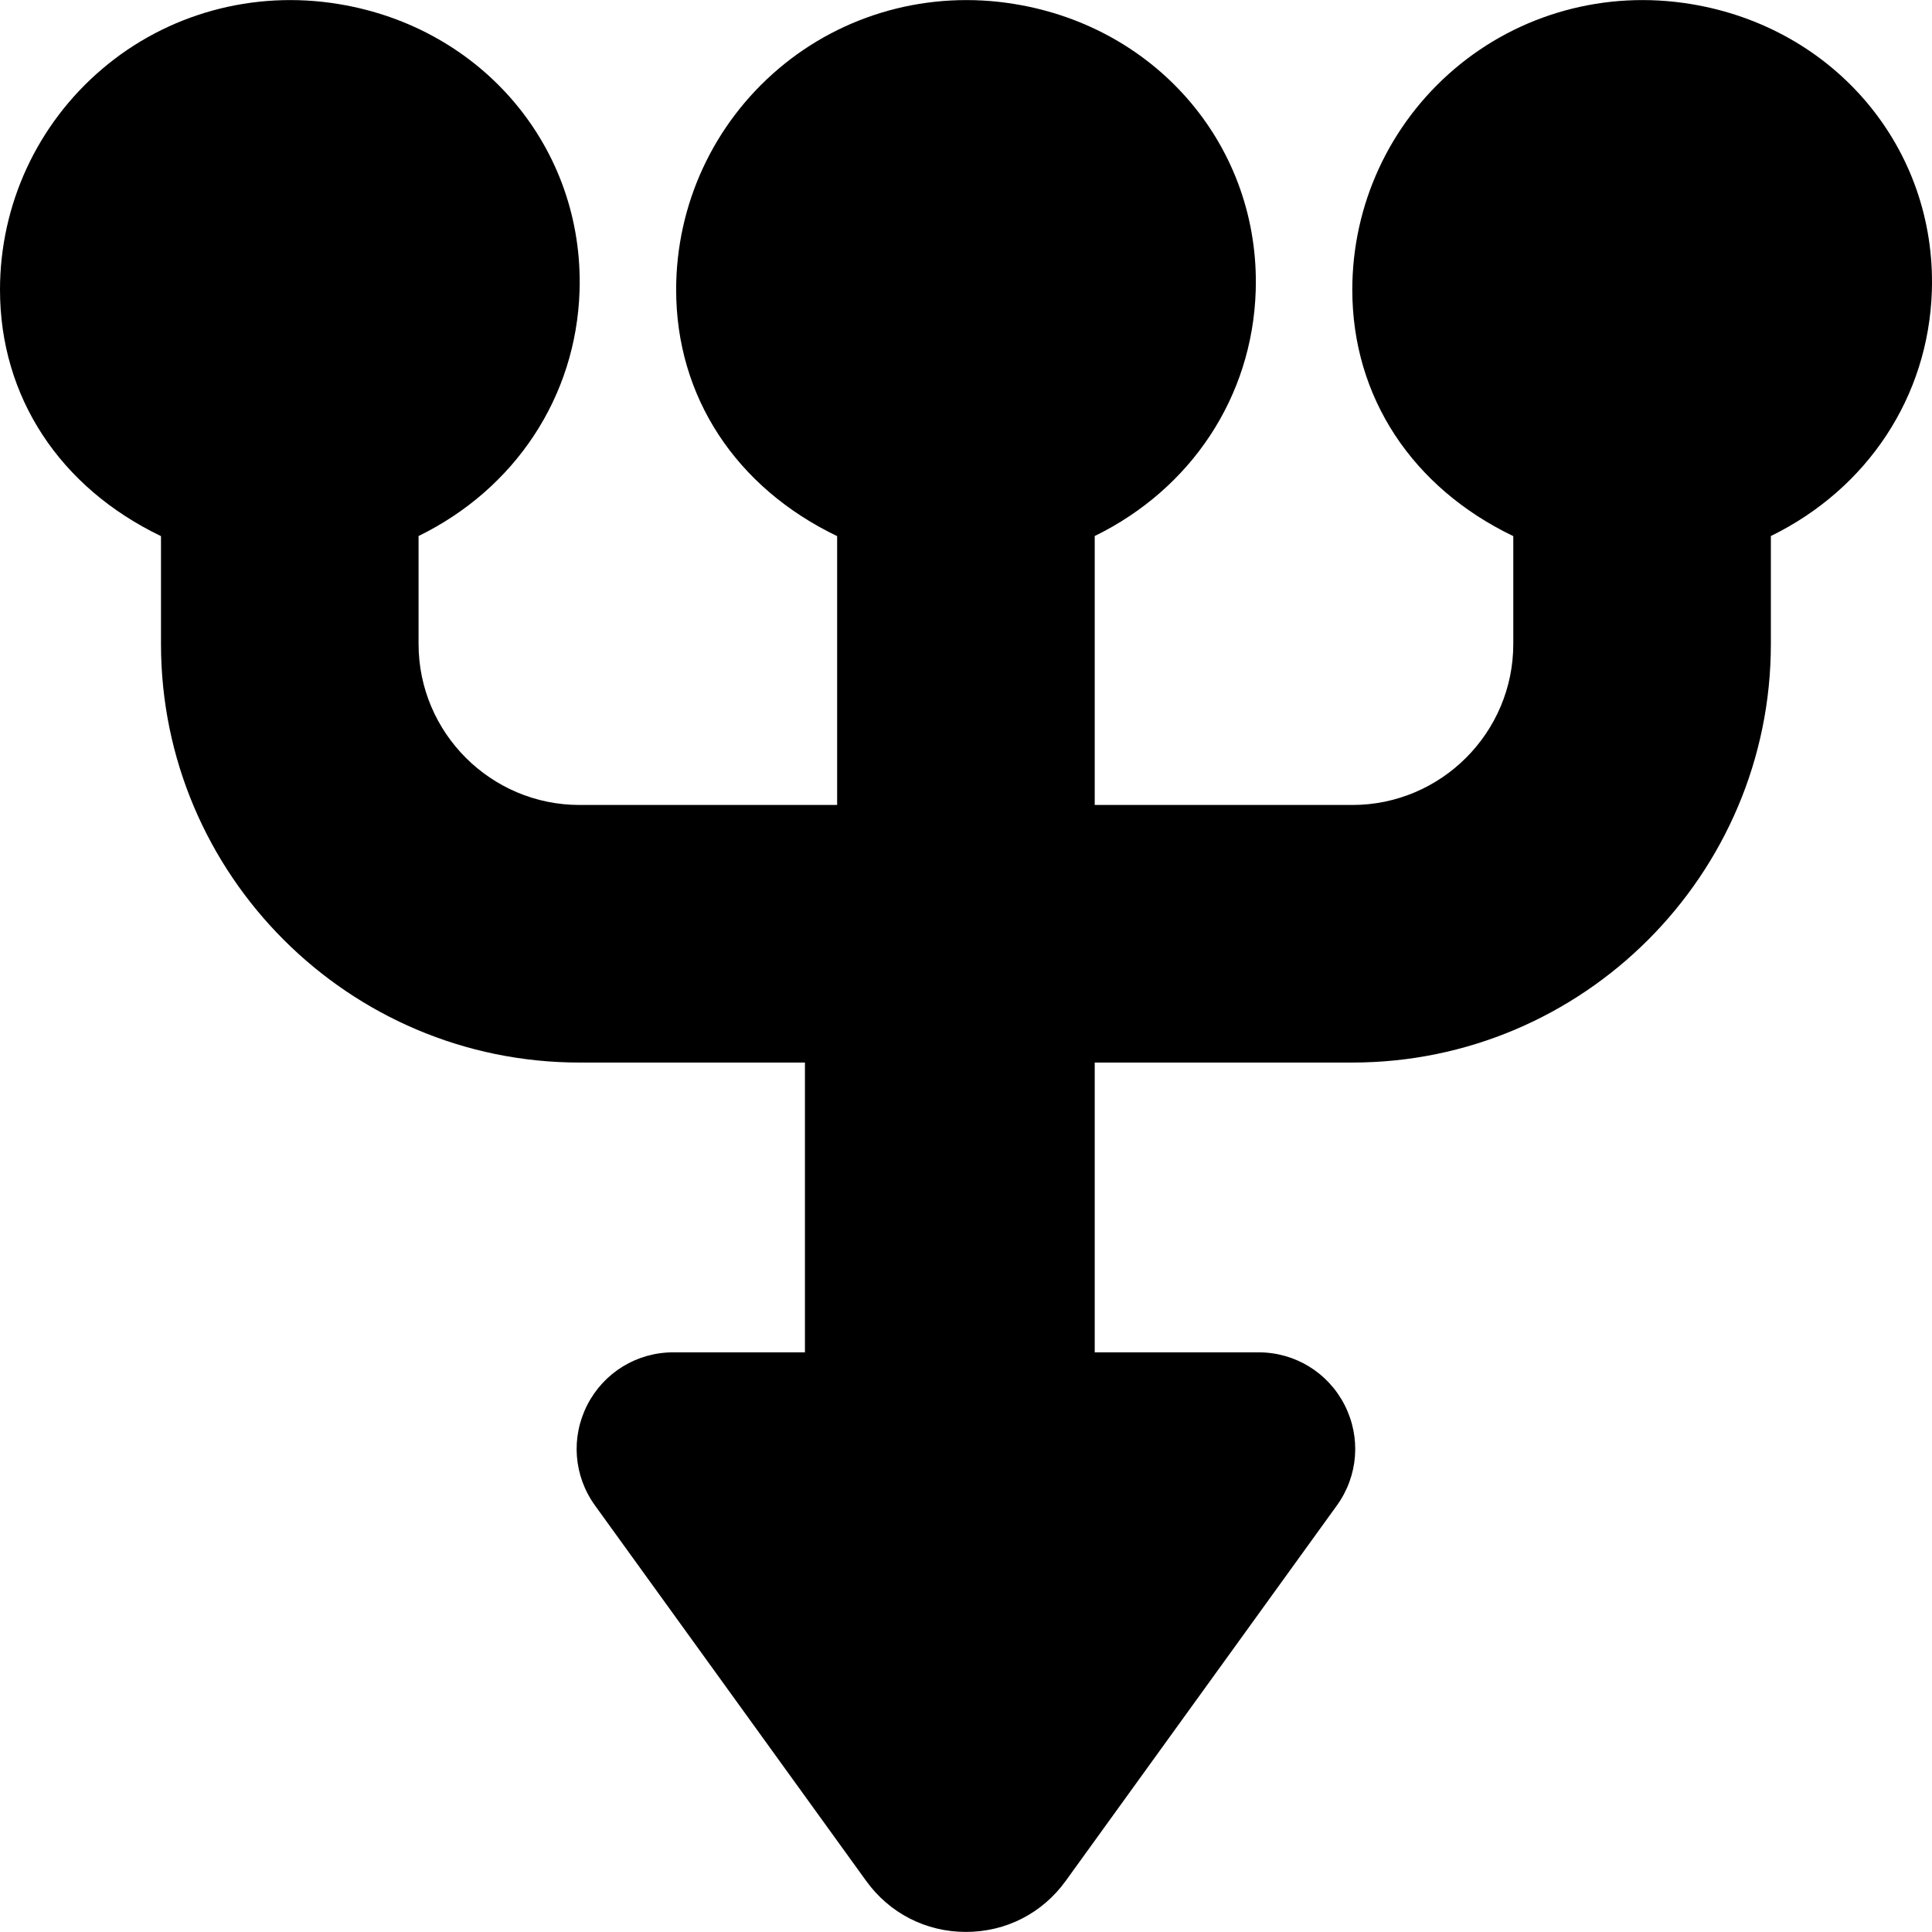
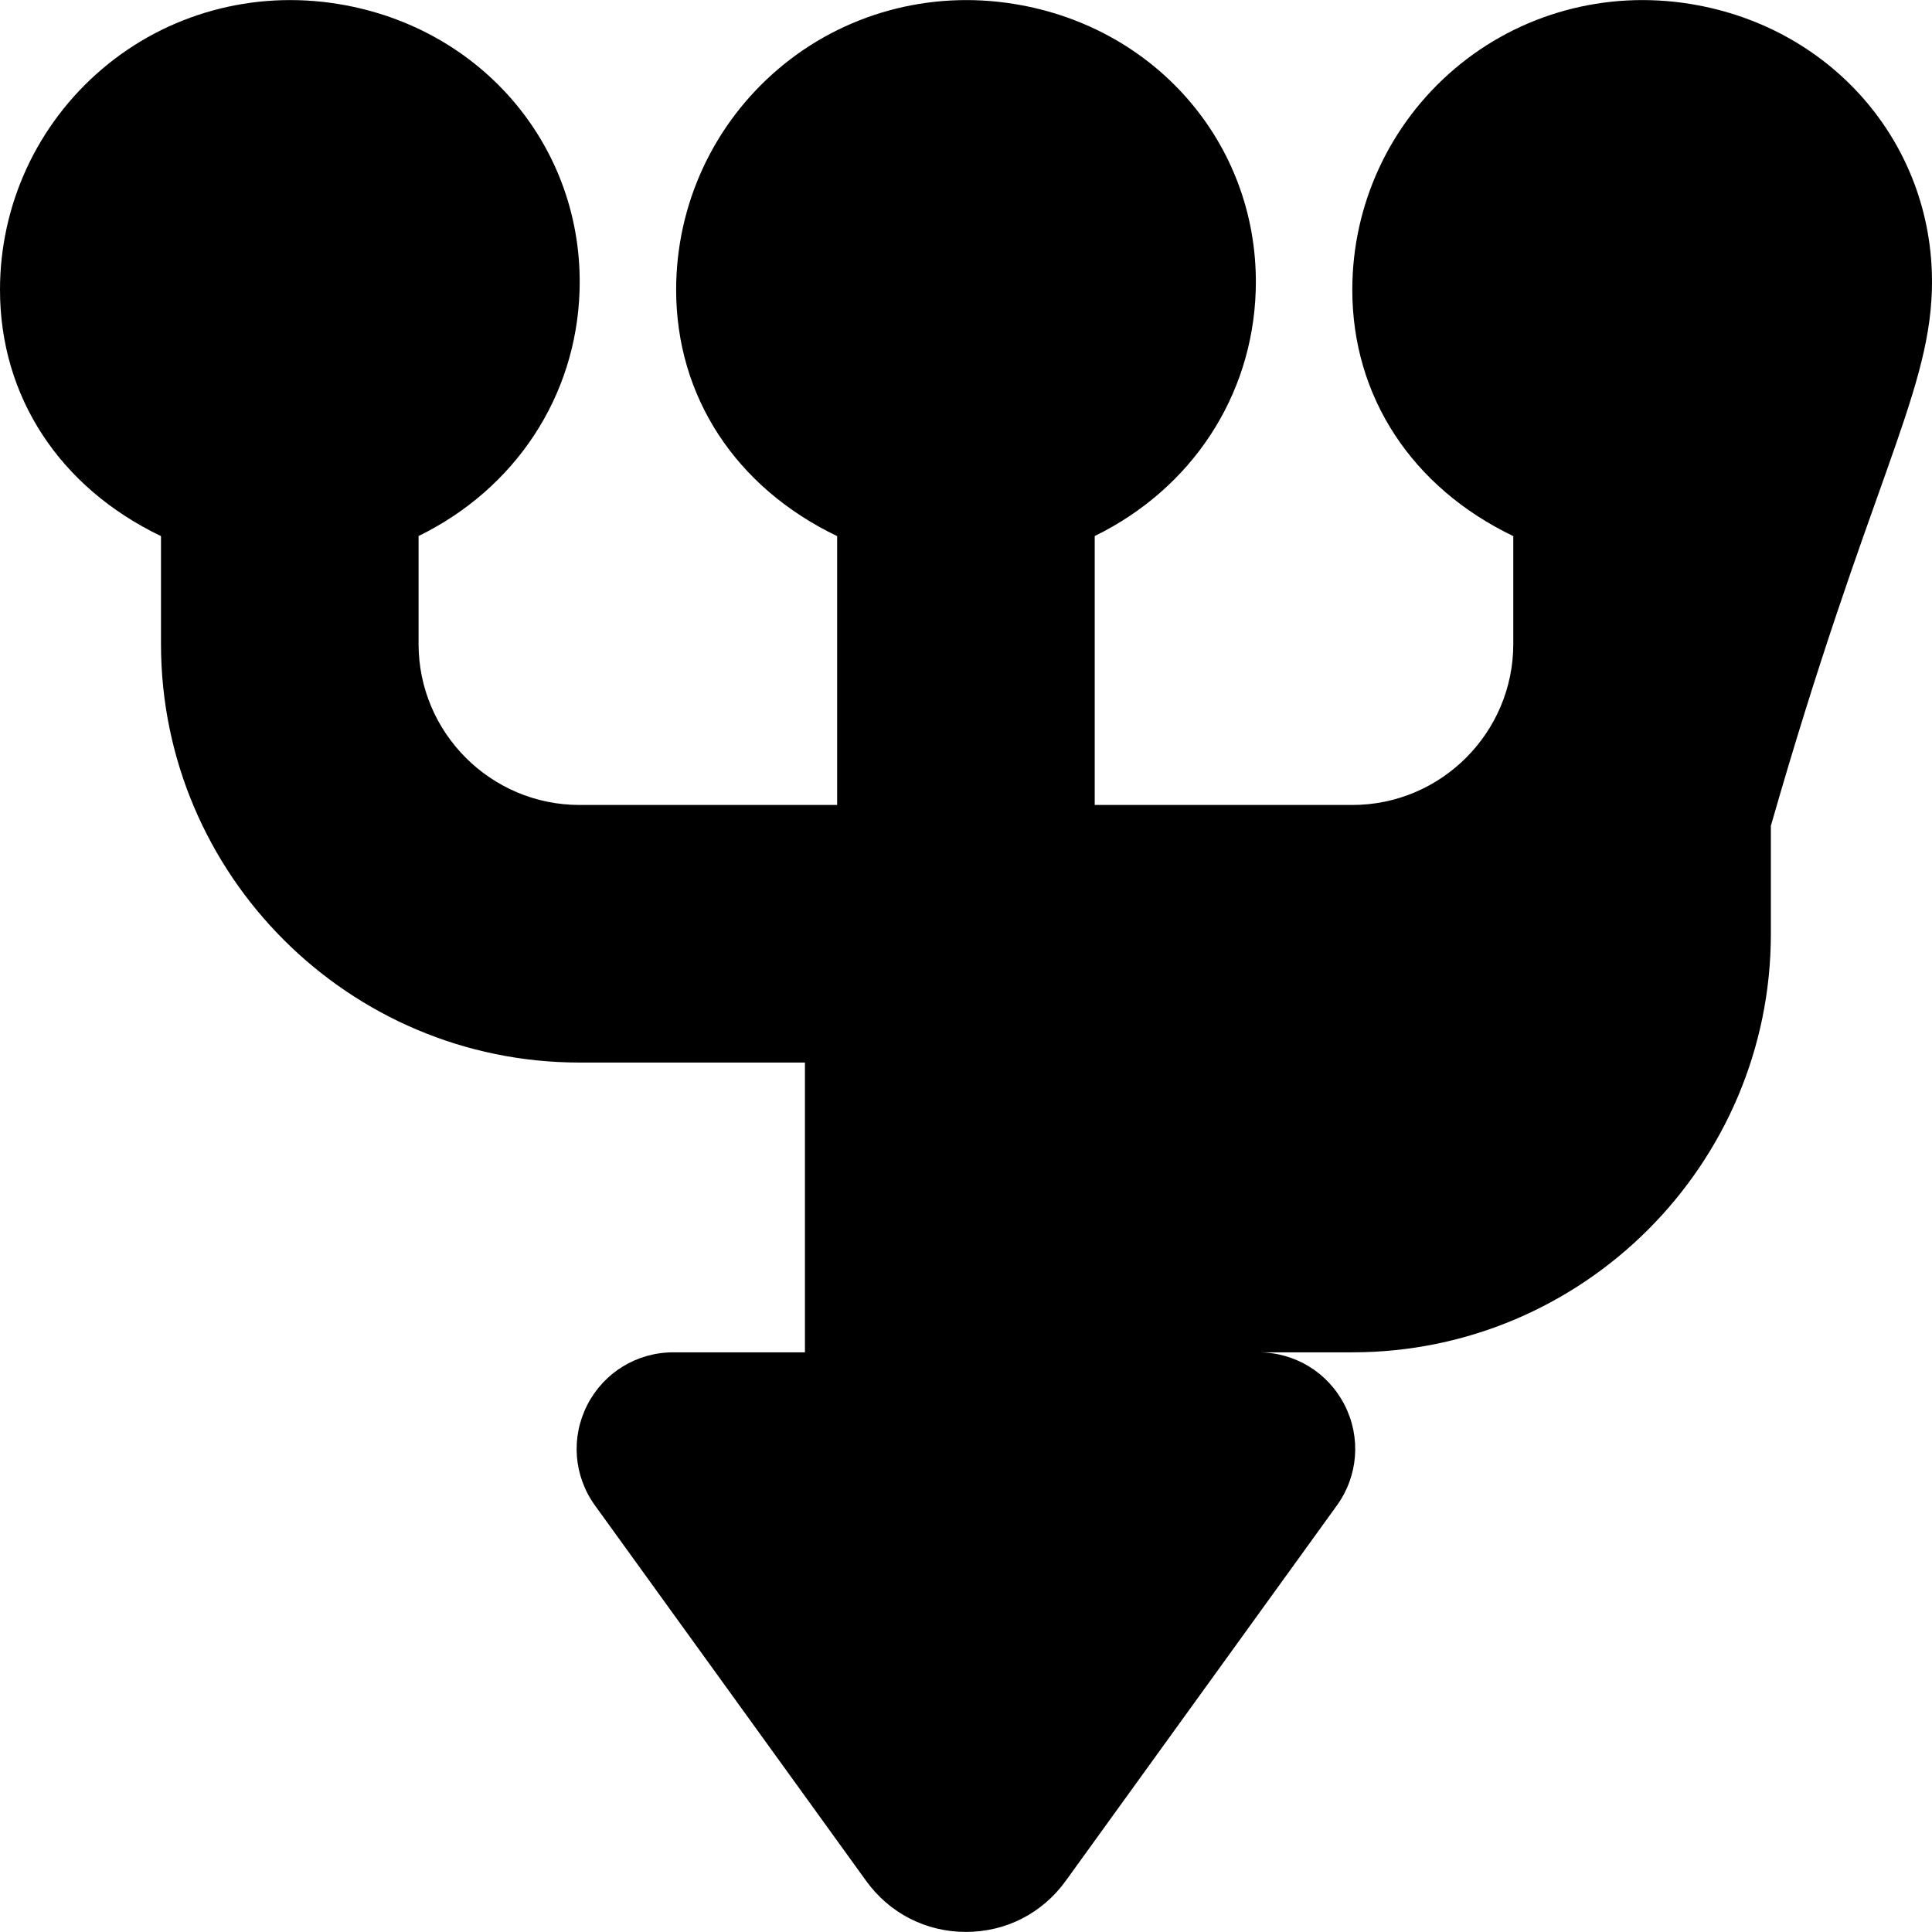
<svg xmlns="http://www.w3.org/2000/svg" fill="#000000" height="800px" width="800px" version="1.1" id="Layer_1" viewBox="0 0 512.038 512.038" xml:space="preserve">
  <g id="SVGRepo_bgCarrier" stroke-width="0" />
  <g id="SVGRepo_tracerCarrier" stroke-linecap="round" stroke-linejoin="round" />
  <g id="SVGRepo_iconCarrier">
    <g>
      <g>
-         <path d="M448.094,1.066c-22.588-3.712-45.397,2.568-62.601,17.195C368.273,32.896,358.4,54.229,358.4,76.808 c0,28.348,15.829,52.386,42.667,65.28v28.587c0,23.518-19.14,42.667-42.667,42.667h-68.267v-71.279 c25.591-12.518,41.779-36.932,42.667-64.973c1.195-37.811-25.685-69.786-63.906-76.023c-22.579-3.712-45.406,2.568-62.601,17.195 C189.073,32.896,179.2,54.229,179.2,76.808c0,28.348,15.829,52.386,42.667,65.28v71.253H153.6 c-23.526,0-42.667-19.149-42.667-42.667v-28.612c25.591-12.518,41.779-36.932,42.667-64.973 c1.195-37.811-25.685-69.786-63.906-76.023C67.098-2.646,44.297,3.635,27.093,18.261C9.873,32.896,0,54.229,0,76.808 c0,28.348,15.829,52.386,42.667,65.28v28.587c0,61.167,49.766,110.933,110.933,110.933h59.733v76.8h-34.884 c-9.668,0-18.398,5.342-22.801,13.943c-4.395,8.602-3.618,18.807,2.039,26.641l71.868,99.499 c6.204,8.593,15.846,13.525,26.445,13.525s20.241-4.932,26.445-13.525l71.868-99.499c5.658-7.834,6.434-18.039,2.039-26.641 c-4.403-8.602-13.133-13.943-22.801-13.943h-43.418v-76.8H358.4c61.167,0,110.933-49.766,110.933-110.933v-28.612 C494.925,129.544,511.113,105.13,512,77.09C513.195,39.279,486.315,7.304,448.094,1.066z" />
+         <path d="M448.094,1.066c-22.588-3.712-45.397,2.568-62.601,17.195C368.273,32.896,358.4,54.229,358.4,76.808 c0,28.348,15.829,52.386,42.667,65.28v28.587c0,23.518-19.14,42.667-42.667,42.667h-68.267v-71.279 c25.591-12.518,41.779-36.932,42.667-64.973c1.195-37.811-25.685-69.786-63.906-76.023c-22.579-3.712-45.406,2.568-62.601,17.195 C189.073,32.896,179.2,54.229,179.2,76.808c0,28.348,15.829,52.386,42.667,65.28v71.253H153.6 c-23.526,0-42.667-19.149-42.667-42.667v-28.612c25.591-12.518,41.779-36.932,42.667-64.973 c1.195-37.811-25.685-69.786-63.906-76.023C67.098-2.646,44.297,3.635,27.093,18.261C9.873,32.896,0,54.229,0,76.808 c0,28.348,15.829,52.386,42.667,65.28v28.587c0,61.167,49.766,110.933,110.933,110.933h59.733v76.8h-34.884 c-9.668,0-18.398,5.342-22.801,13.943c-4.395,8.602-3.618,18.807,2.039,26.641l71.868,99.499 c6.204,8.593,15.846,13.525,26.445,13.525s20.241-4.932,26.445-13.525l71.868-99.499c5.658-7.834,6.434-18.039,2.039-26.641 c-4.403-8.602-13.133-13.943-22.801-13.943h-43.418H358.4c61.167,0,110.933-49.766,110.933-110.933v-28.612 C494.925,129.544,511.113,105.13,512,77.09C513.195,39.279,486.315,7.304,448.094,1.066z" />
      </g>
    </g>
  </g>
</svg>